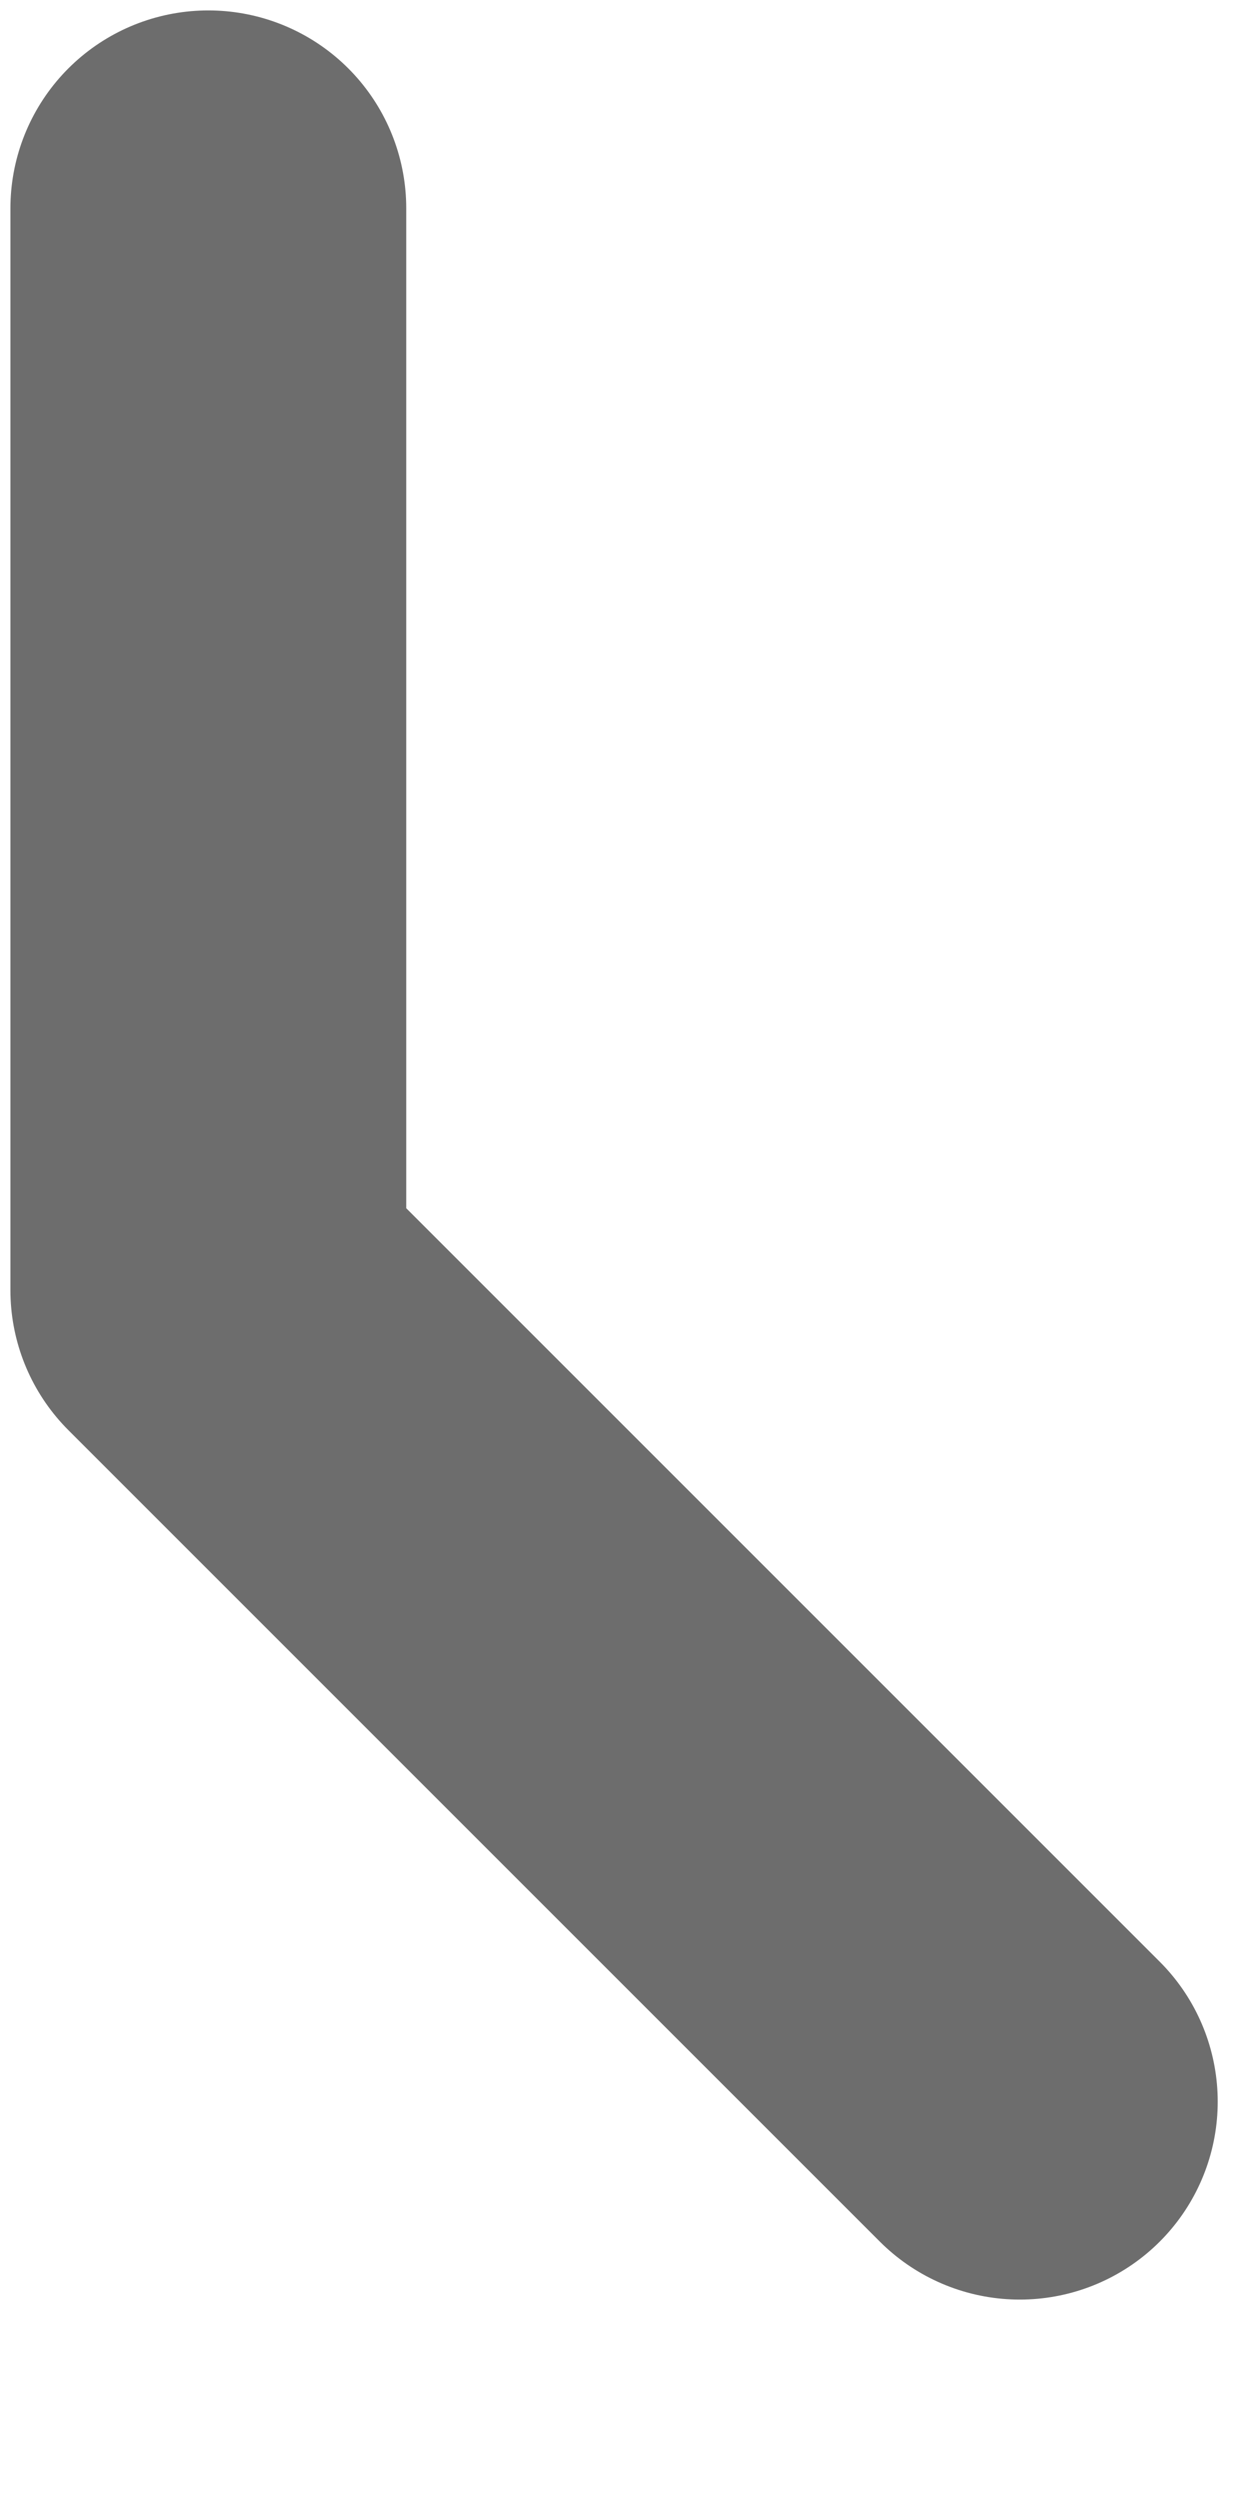
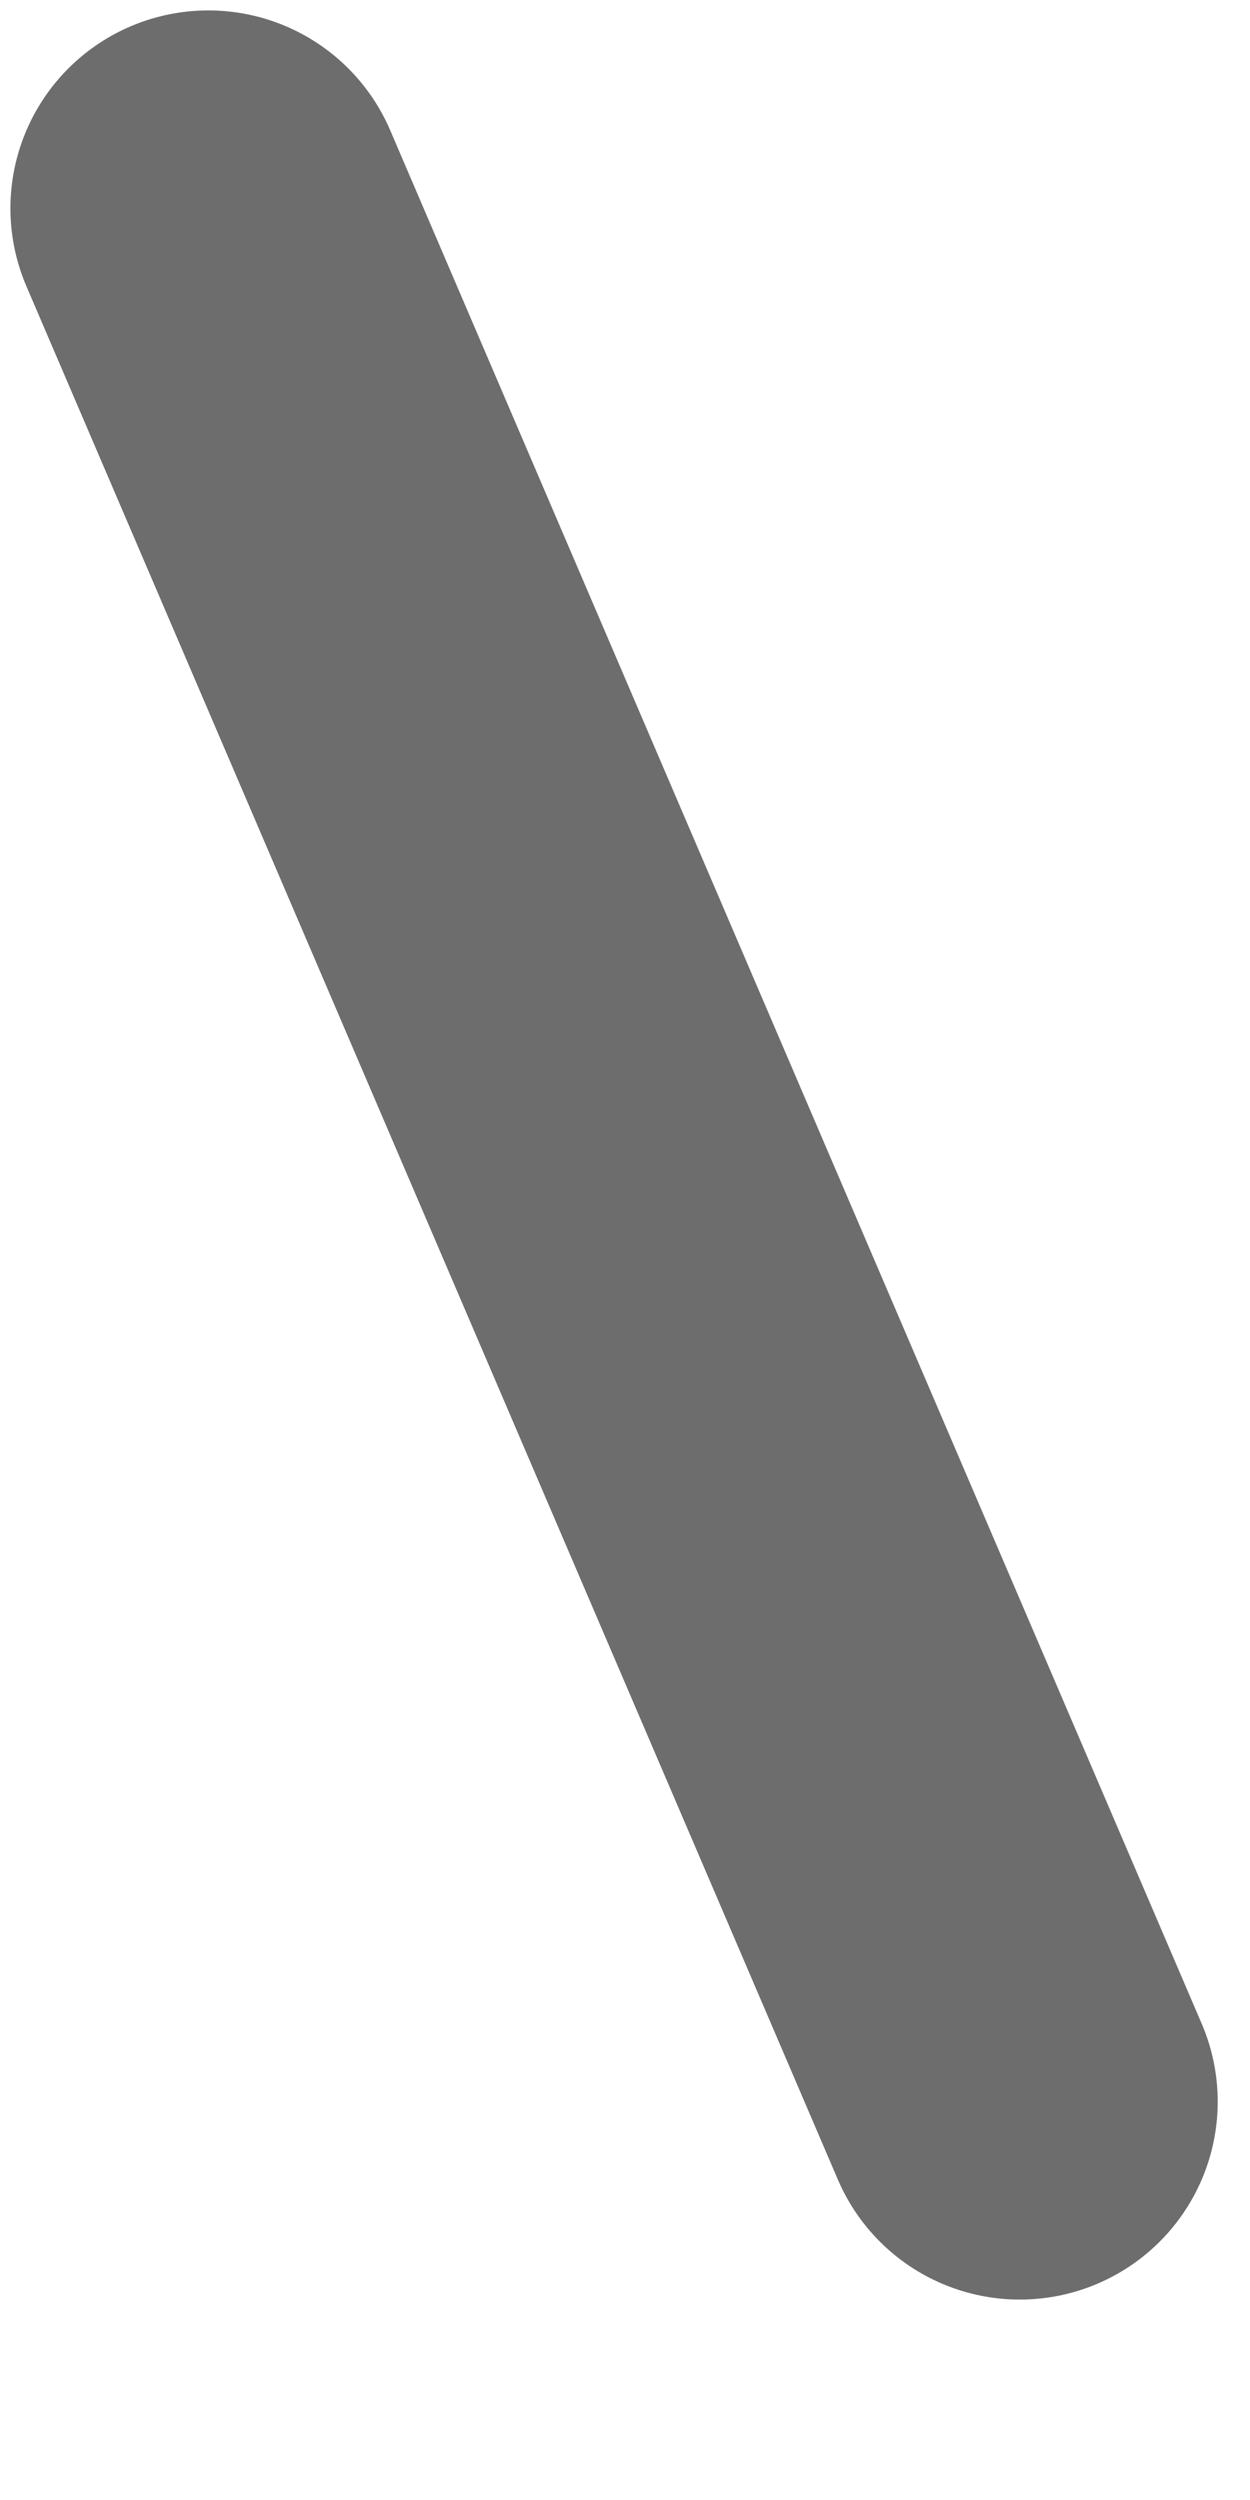
<svg xmlns="http://www.w3.org/2000/svg" fill="none" height="100%" overflow="visible" preserveAspectRatio="none" style="display: block;" viewBox="0 0 6 12" width="100%">
-   <path d="M1 1V6.193L4.895 10.088" id="Vector" stroke="#6D6D6D" stroke-linecap="round" stroke-linejoin="round" stroke-width="1.9" />
+   <path d="M1 1L4.895 10.088" id="Vector" stroke="#6D6D6D" stroke-linecap="round" stroke-linejoin="round" stroke-width="1.9" />
</svg>